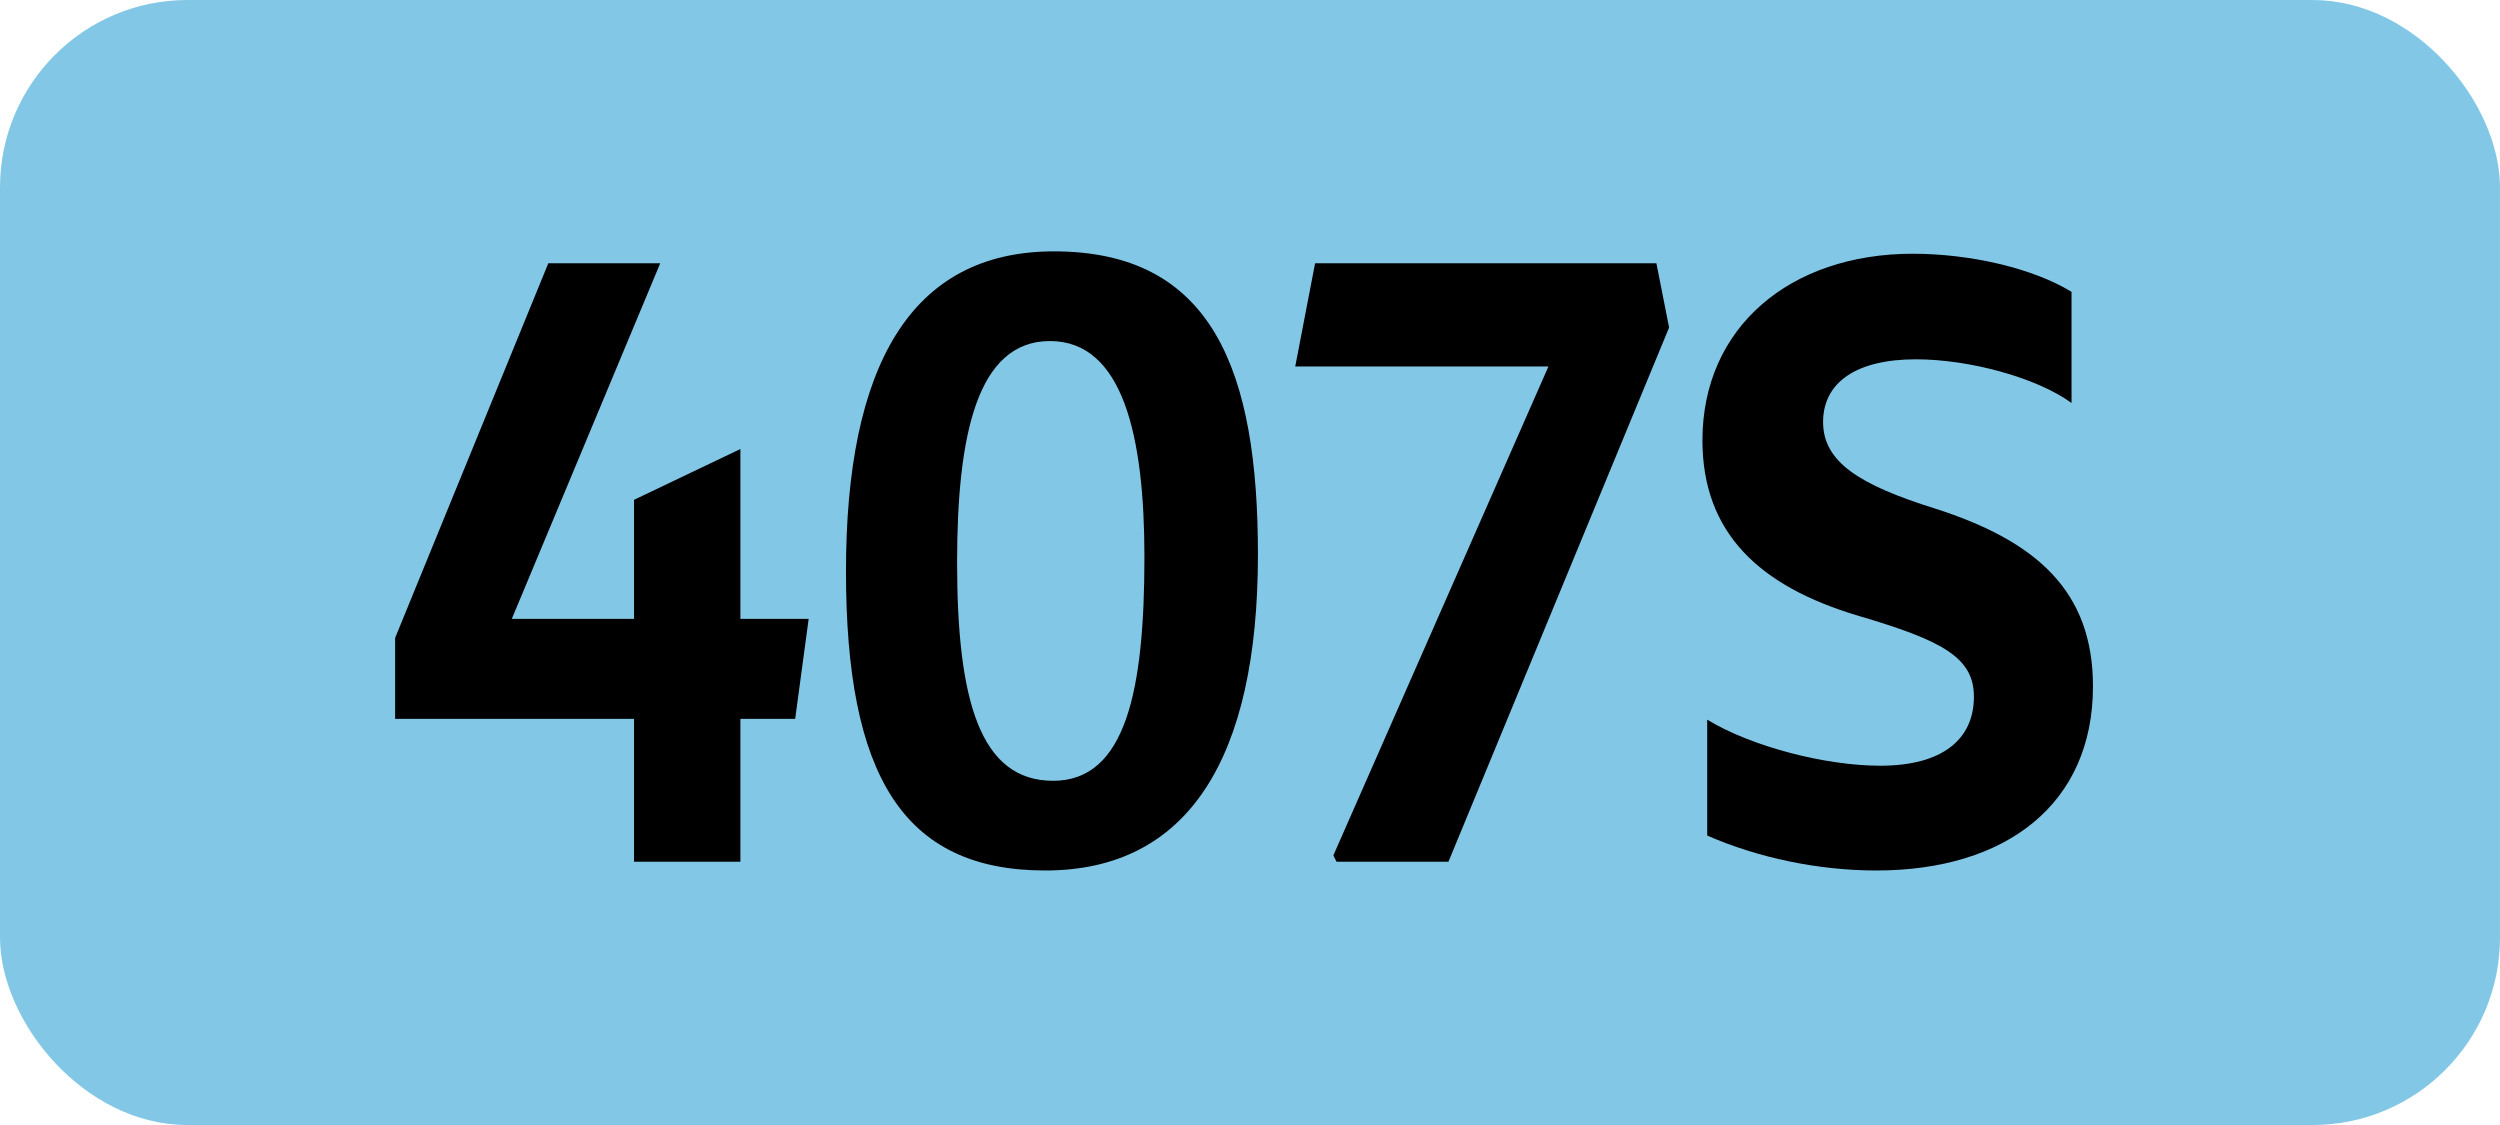
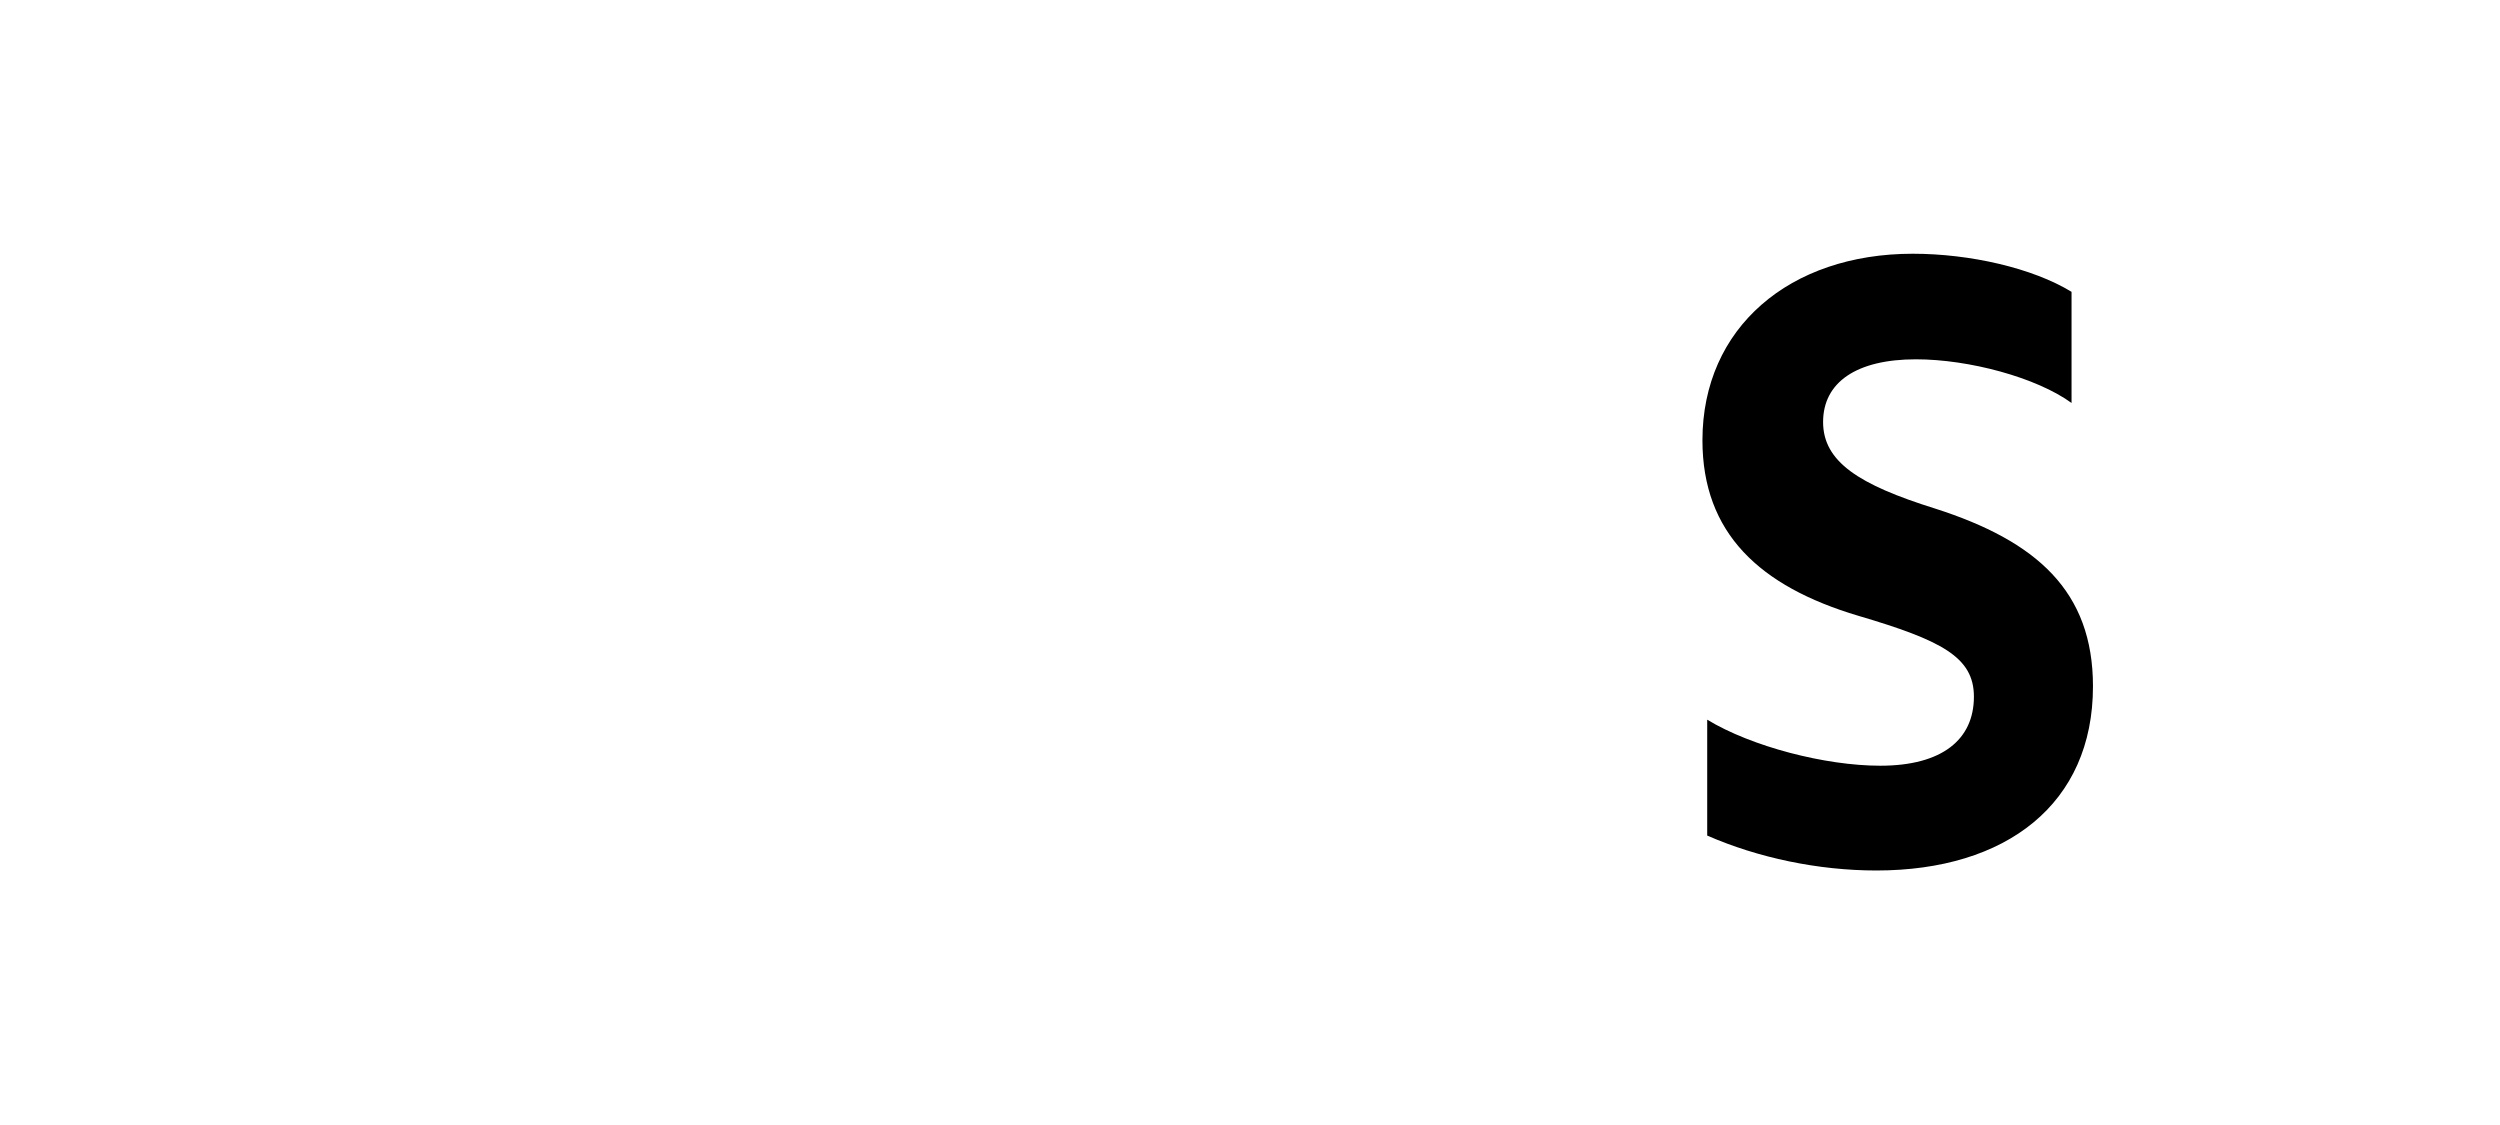
<svg xmlns="http://www.w3.org/2000/svg" id="Layer_1" data-name="Layer 1" viewBox="0 0 283.46 127.56">
-   <rect width="283.46" height="127.56" rx="21.26" ry="21.26" style="fill: #82c8e6;" />
  <g>
-     <path d="M71.89,81.51h-27.09v-9.18l17.37-42.48h12.69l-16.83,40.32h13.86v-13.5l12.06-5.76v19.26h7.74l-1.53,11.34h-6.21v16.2h-12.06v-16.2Z" />
-     <path d="M95.92,64.77c0-23.22,7.29-36.27,23.58-36.27,18.09,0,23.13,13.68,23.13,34.38,0,23.13-7.92,35.82-24.12,35.82s-22.59-10.89-22.59-33.93ZM129.76,63.15c0-13.68-2.43-24.48-10.71-24.48s-10.53,10.71-10.53,25.11c0,15.66,2.61,24.75,10.89,24.75s10.35-10.35,10.35-25.38Z" />
-     <path d="M151.54,97.71l-.36-.72,24.39-55.44h-28.71l2.25-11.7h38.7l1.44,7.29-25.02,60.57h-12.69Z" />
    <path d="M193.57,81.6c5.04,3.06,13.41,5.22,19.62,5.22,7.02,0,10.62-2.97,10.62-7.83,0-4.5-3.69-6.39-13.14-9.18-11.16-3.33-17.64-9.36-17.64-19.89,0-12.78,9.9-21.15,23.85-21.15,6.48,0,13.59,1.62,18,4.32v12.6c-3.96-2.88-11.61-4.95-17.64-4.95-6.75,0-10.53,2.61-10.53,7.11s4.05,7.11,12.69,9.81c11.52,3.69,17.91,9.36,17.91,20.16,0,13.32-9.81,20.88-24.57,20.88-6.57,0-13.41-1.44-19.17-3.96v-13.14Z" />
  </g>
</svg>